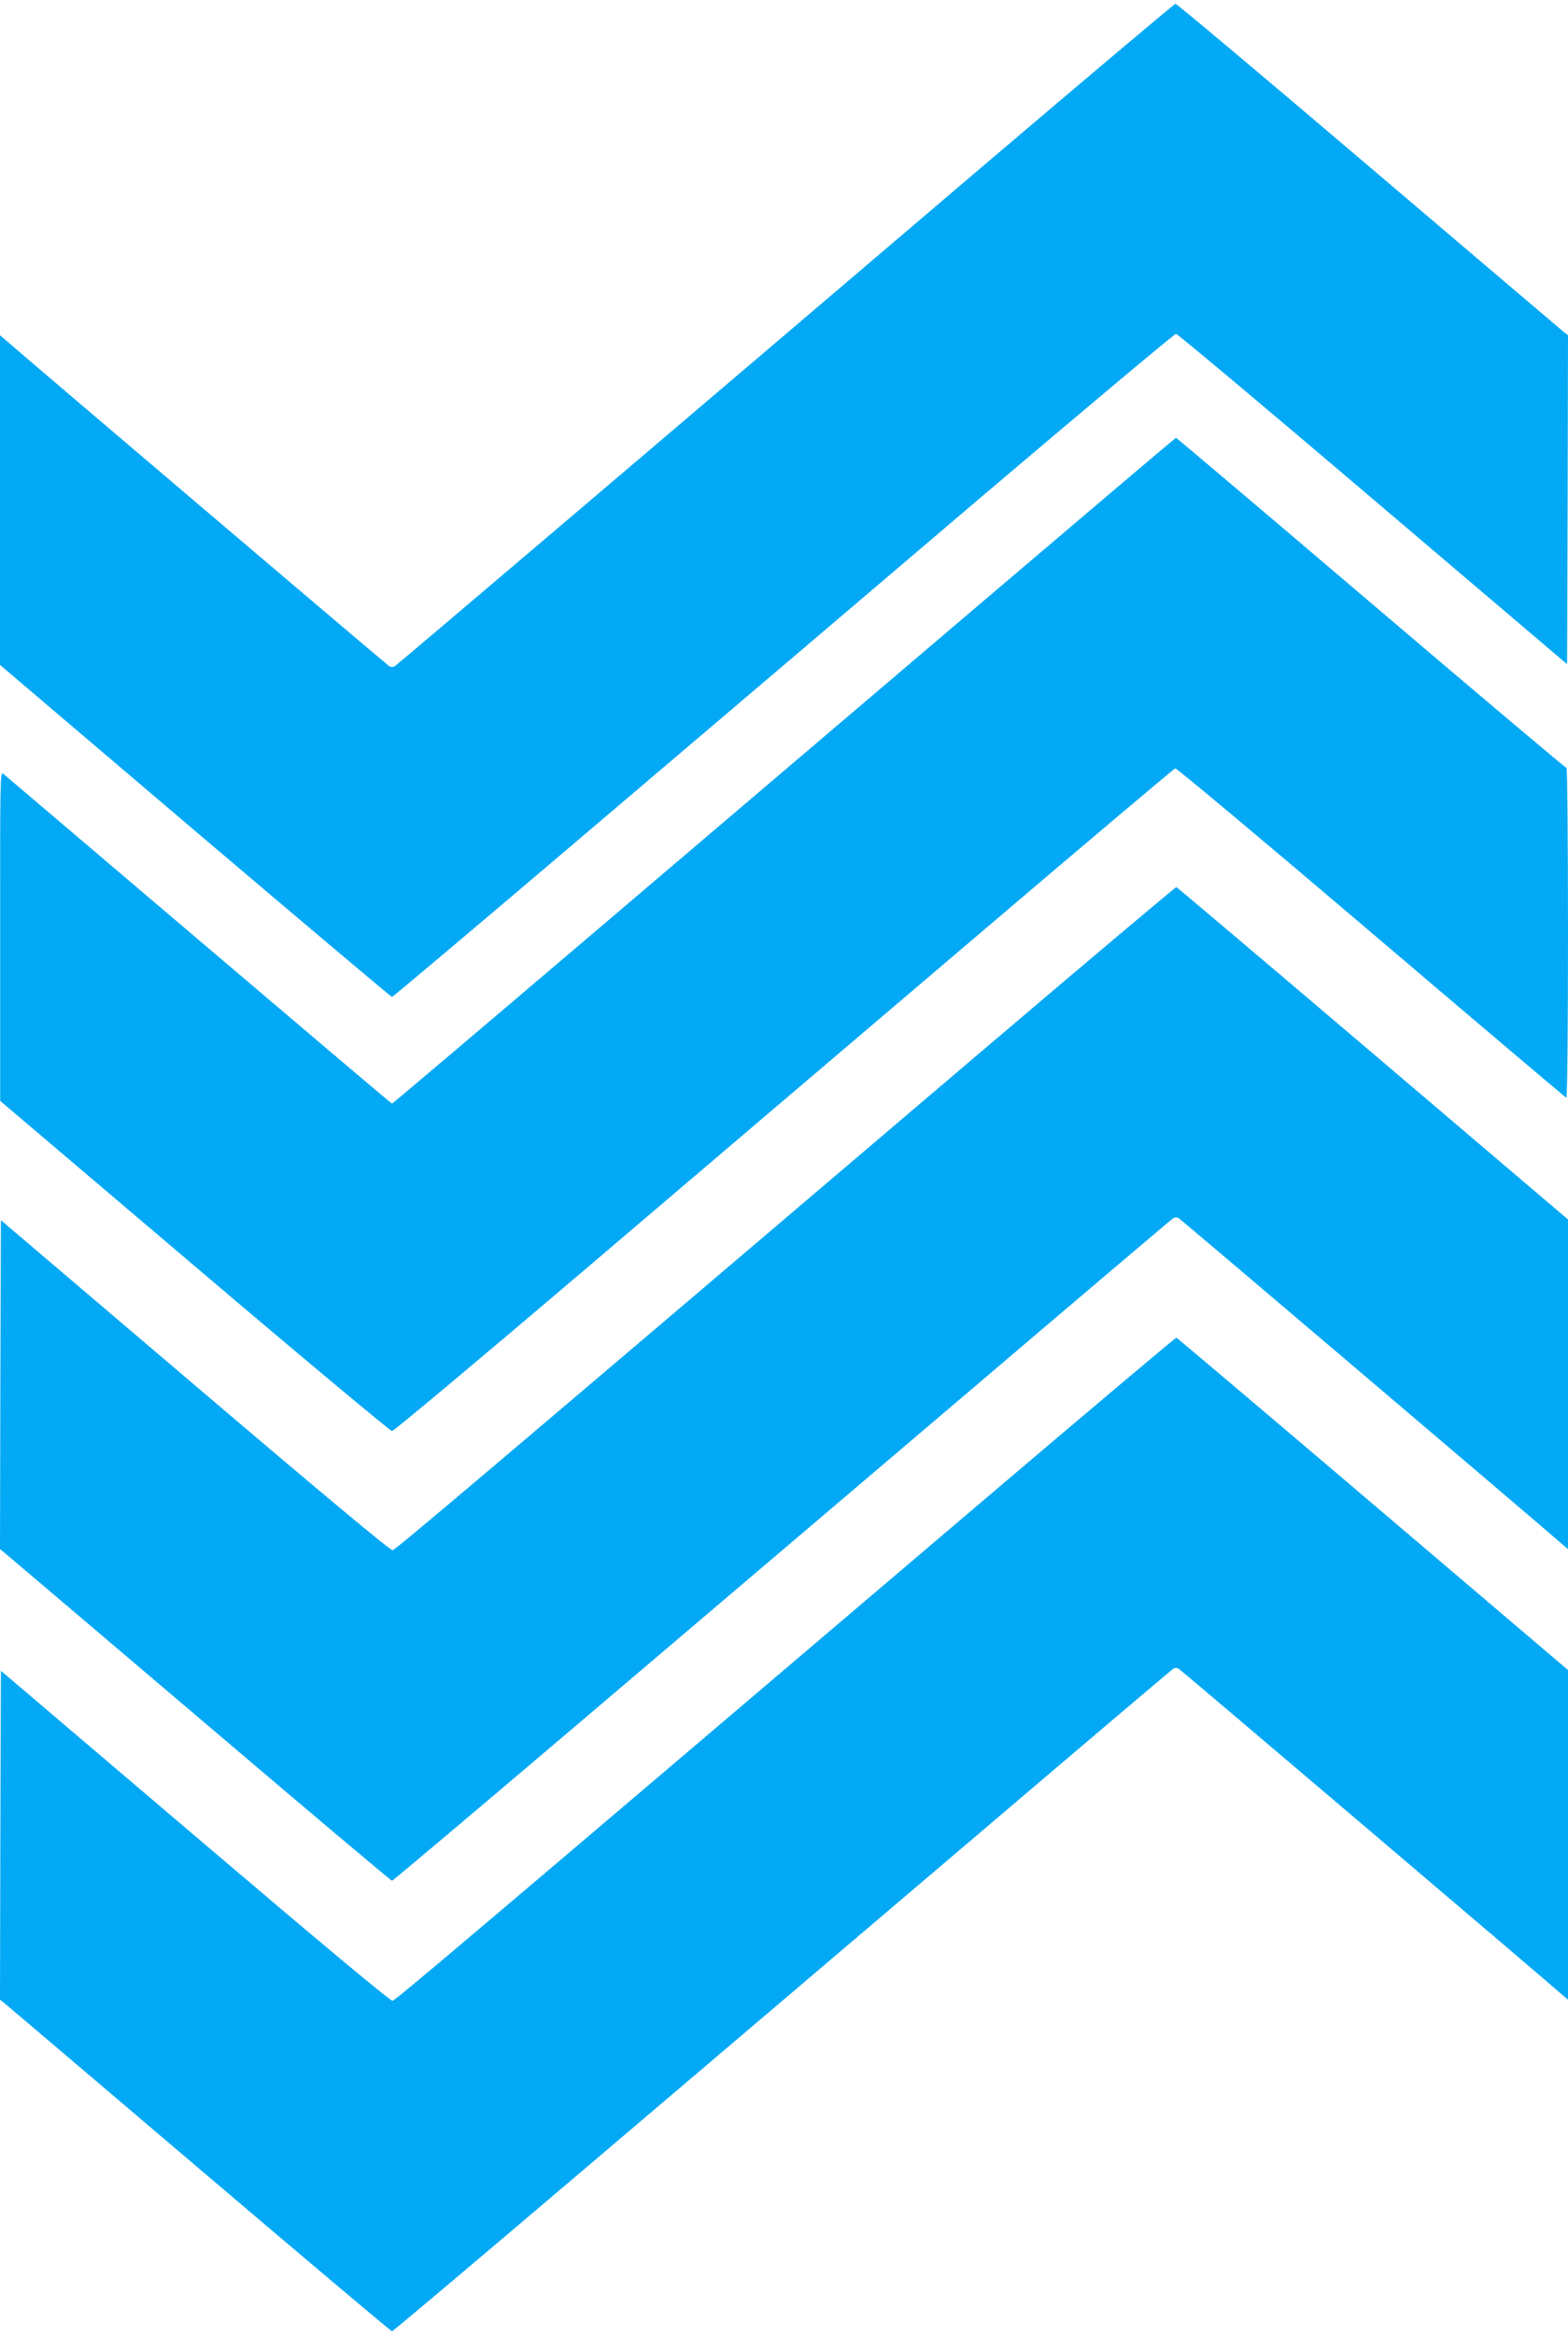
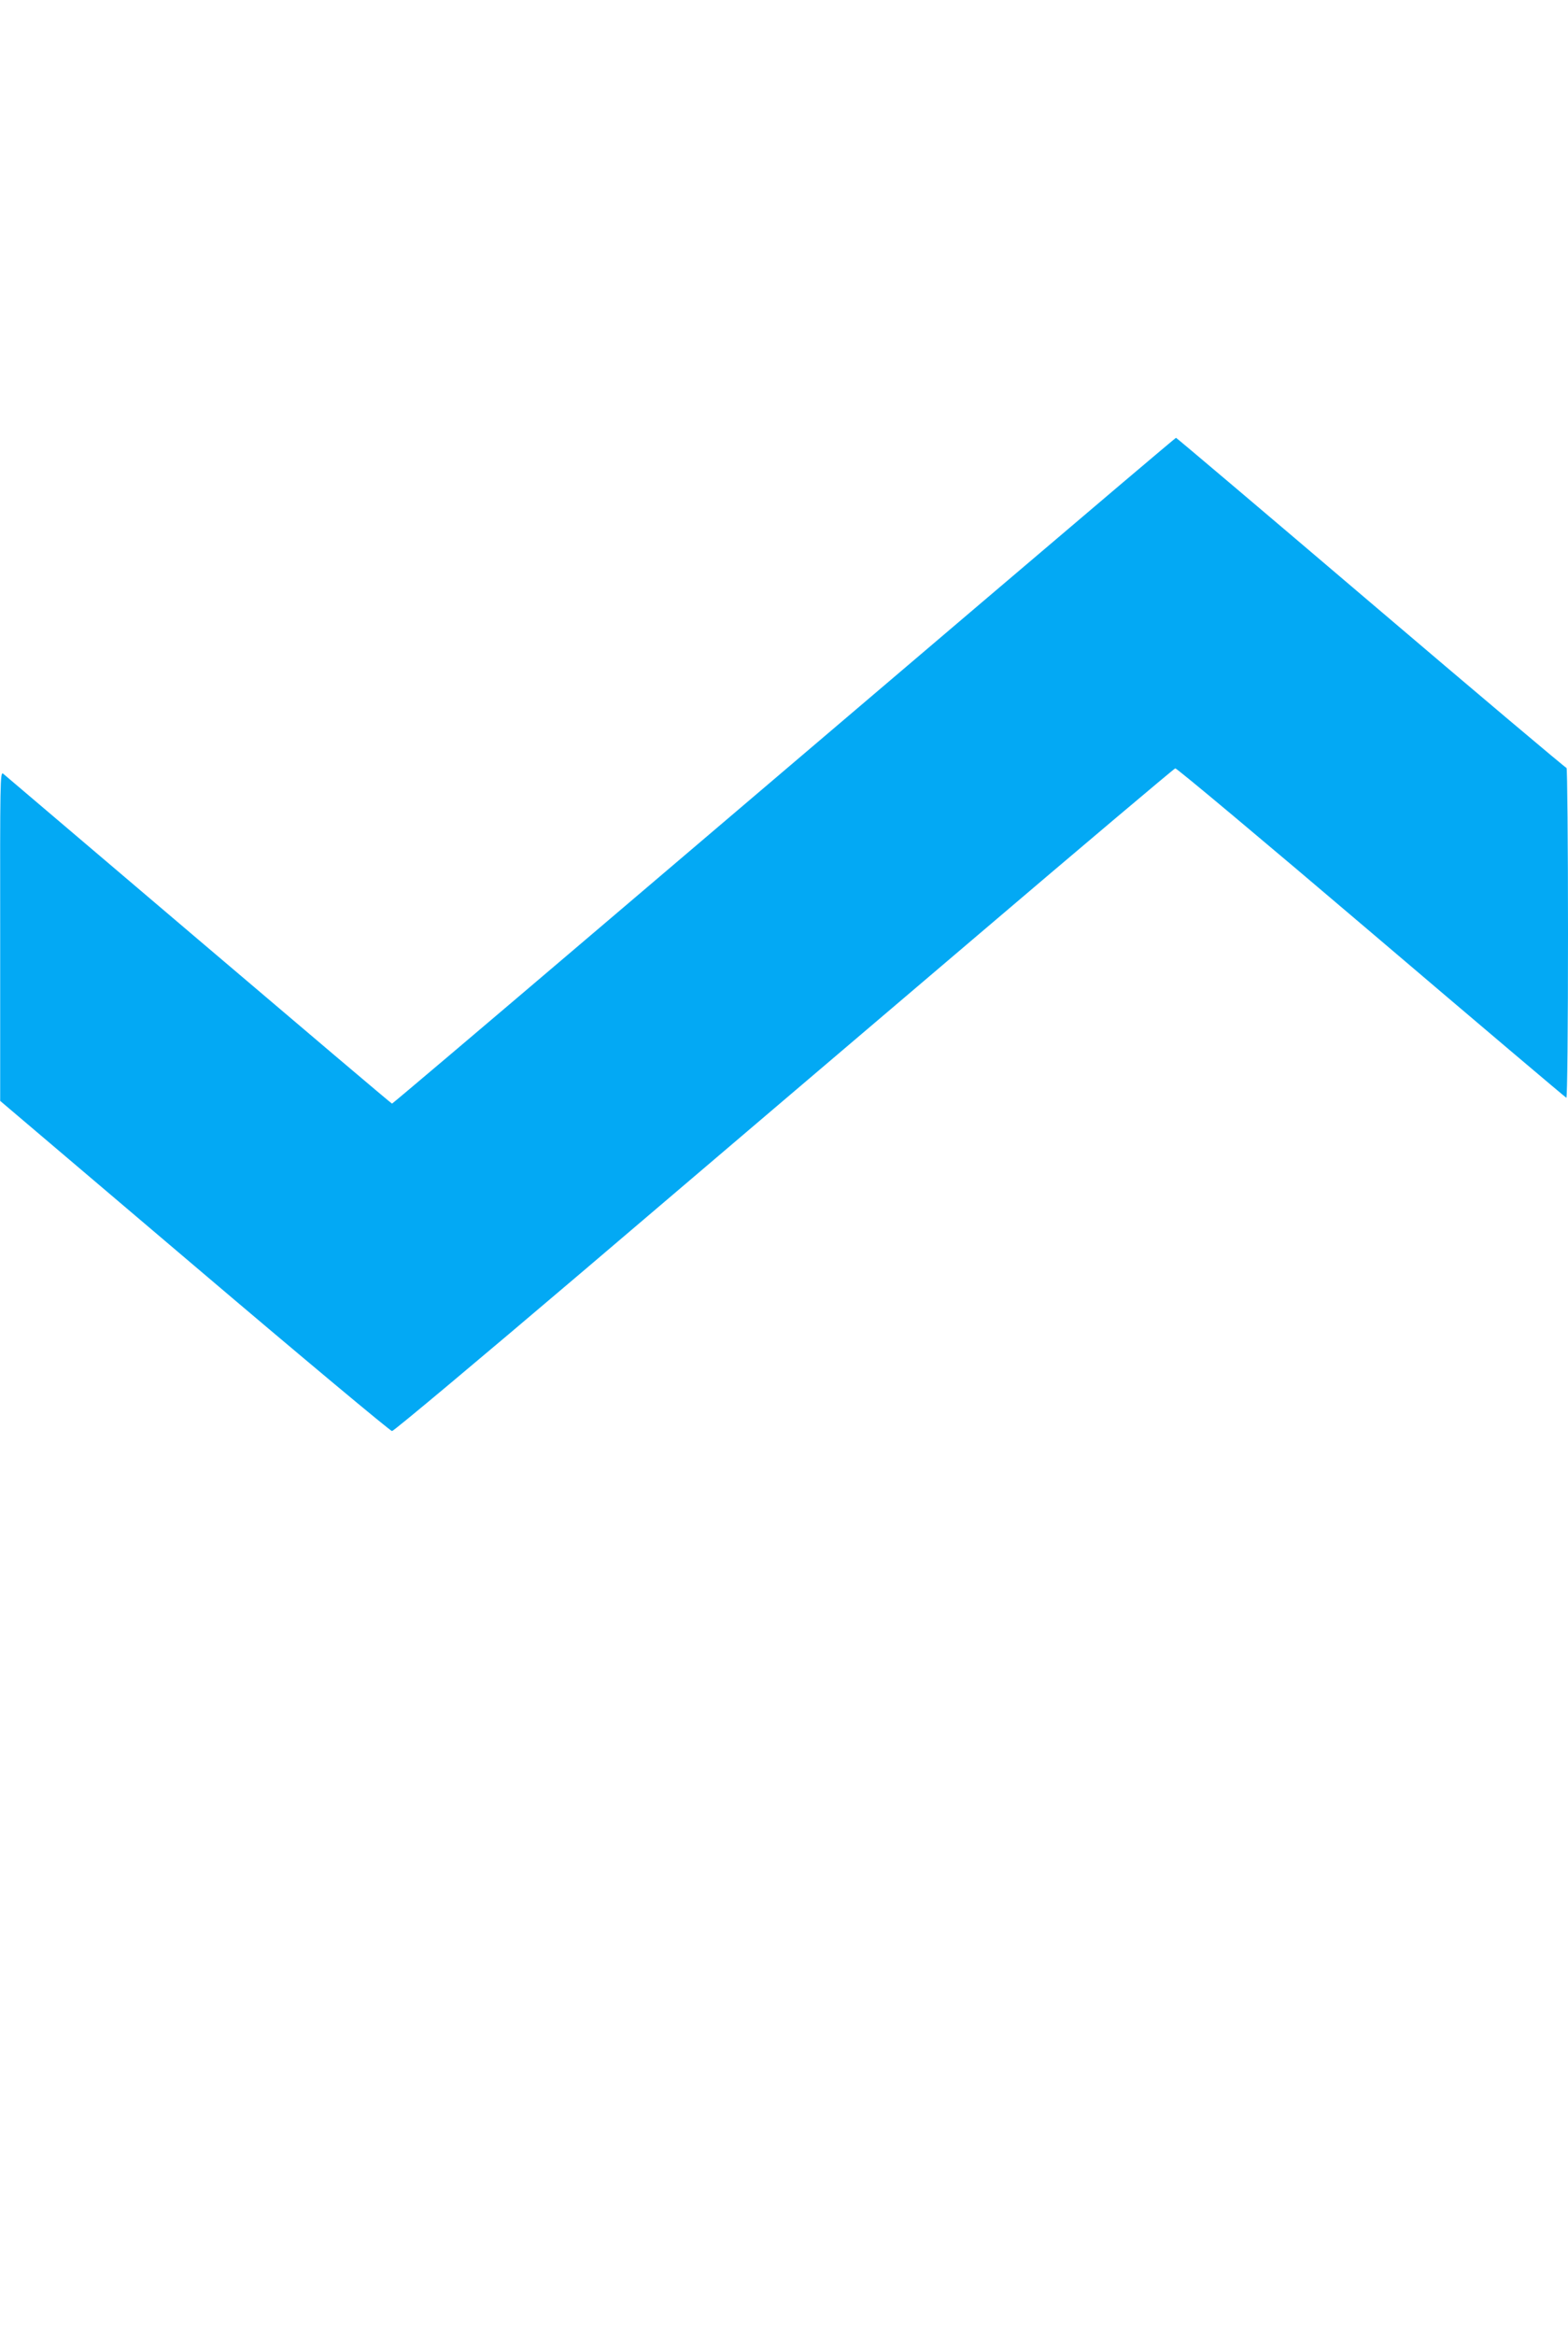
<svg xmlns="http://www.w3.org/2000/svg" version="1.0" width="860pt" height="1280pt" viewBox="0 0 860 1280" preserveAspectRatio="xMidYMid meet">
  <g transform="translate(0,1280) scale(0.1,-0.1)" fill="#03a9f4" stroke="none">
-     <path d="M5394 11892 c-1817 -1548 -3216 -2737 -3230 -2745 -8 -4 -20 -4 -28 0 -11 6 -1986 1684 -2103 1787 l-33 28 0 -903 0 -904 1070 -910 c589 -500 1075 -910 1080 -910 5 0 496 414 1091 920 596 506 1558 1324 2138 1818 581 493 1063 897 1071 897 8 0 495 -408 1080 -906 l1065 -905 3 901 2 902 -23 18 c-12 10 -494 419 -1070 909 -576 490 -1053 891 -1060 890 -6 0 -480 -400 -1053 -887z" />
    <path d="M5384 9497 c-583 -496 -1548 -1317 -2144 -1824 -597 -508 -1087 -923 -1090 -923 -3 0 -480 404 -1061 898 -580 493 -1063 903 -1072 911 -16 13 -17 -45 -16 -890 l0 -904 1066 -905 c586 -498 1074 -905 1083 -905 10 0 480 394 1046 875 566 482 1526 1299 2133 1815 607 517 1110 941 1117 943 7 2 491 -403 1075 -900 584 -497 1065 -904 1070 -906 5 -2 9 382 9 902 0 498 -4 906 -8 906 -5 0 -488 407 -1073 905 -585 498 -1066 905 -1069 905 -3 0 -482 -406 -1066 -903z" />
-     <path d="M5378 7032 c-2830 -2408 -3208 -2727 -3225 -2730 -12 -2 -385 309 -1083 903 l-1065 906 -3 -901 -2 -902 22 -18 c13 -10 494 -419 1071 -909 576 -490 1052 -891 1057 -891 5 0 490 409 1077 908 588 499 1547 1315 2132 1812 585 498 1070 909 1077 913 8 4 20 4 28 0 11 -6 1986 -1684 2103 -1787 l33 -28 0 903 0 904 -1070 910 c-589 501 -1074 911 -1078 912 -4 1 -487 -406 -1074 -905z" />
-     <path d="M5378 4562 c-2841 -2416 -3208 -2727 -3225 -2730 -12 -2 -387 311 -1083 903 l-1065 906 -3 -901 -2 -902 23 -18 c12 -10 494 -419 1070 -909 576 -490 1052 -891 1057 -891 5 0 490 409 1077 908 588 499 1547 1315 2132 1812 585 498 1070 909 1077 913 8 4 20 4 28 0 11 -6 1986 -1684 2103 -1787 l33 -28 0 903 0 904 -1070 910 c-589 501 -1074 911 -1078 912 -4 1 -487 -406 -1074 -905z" />
  </g>
</svg>